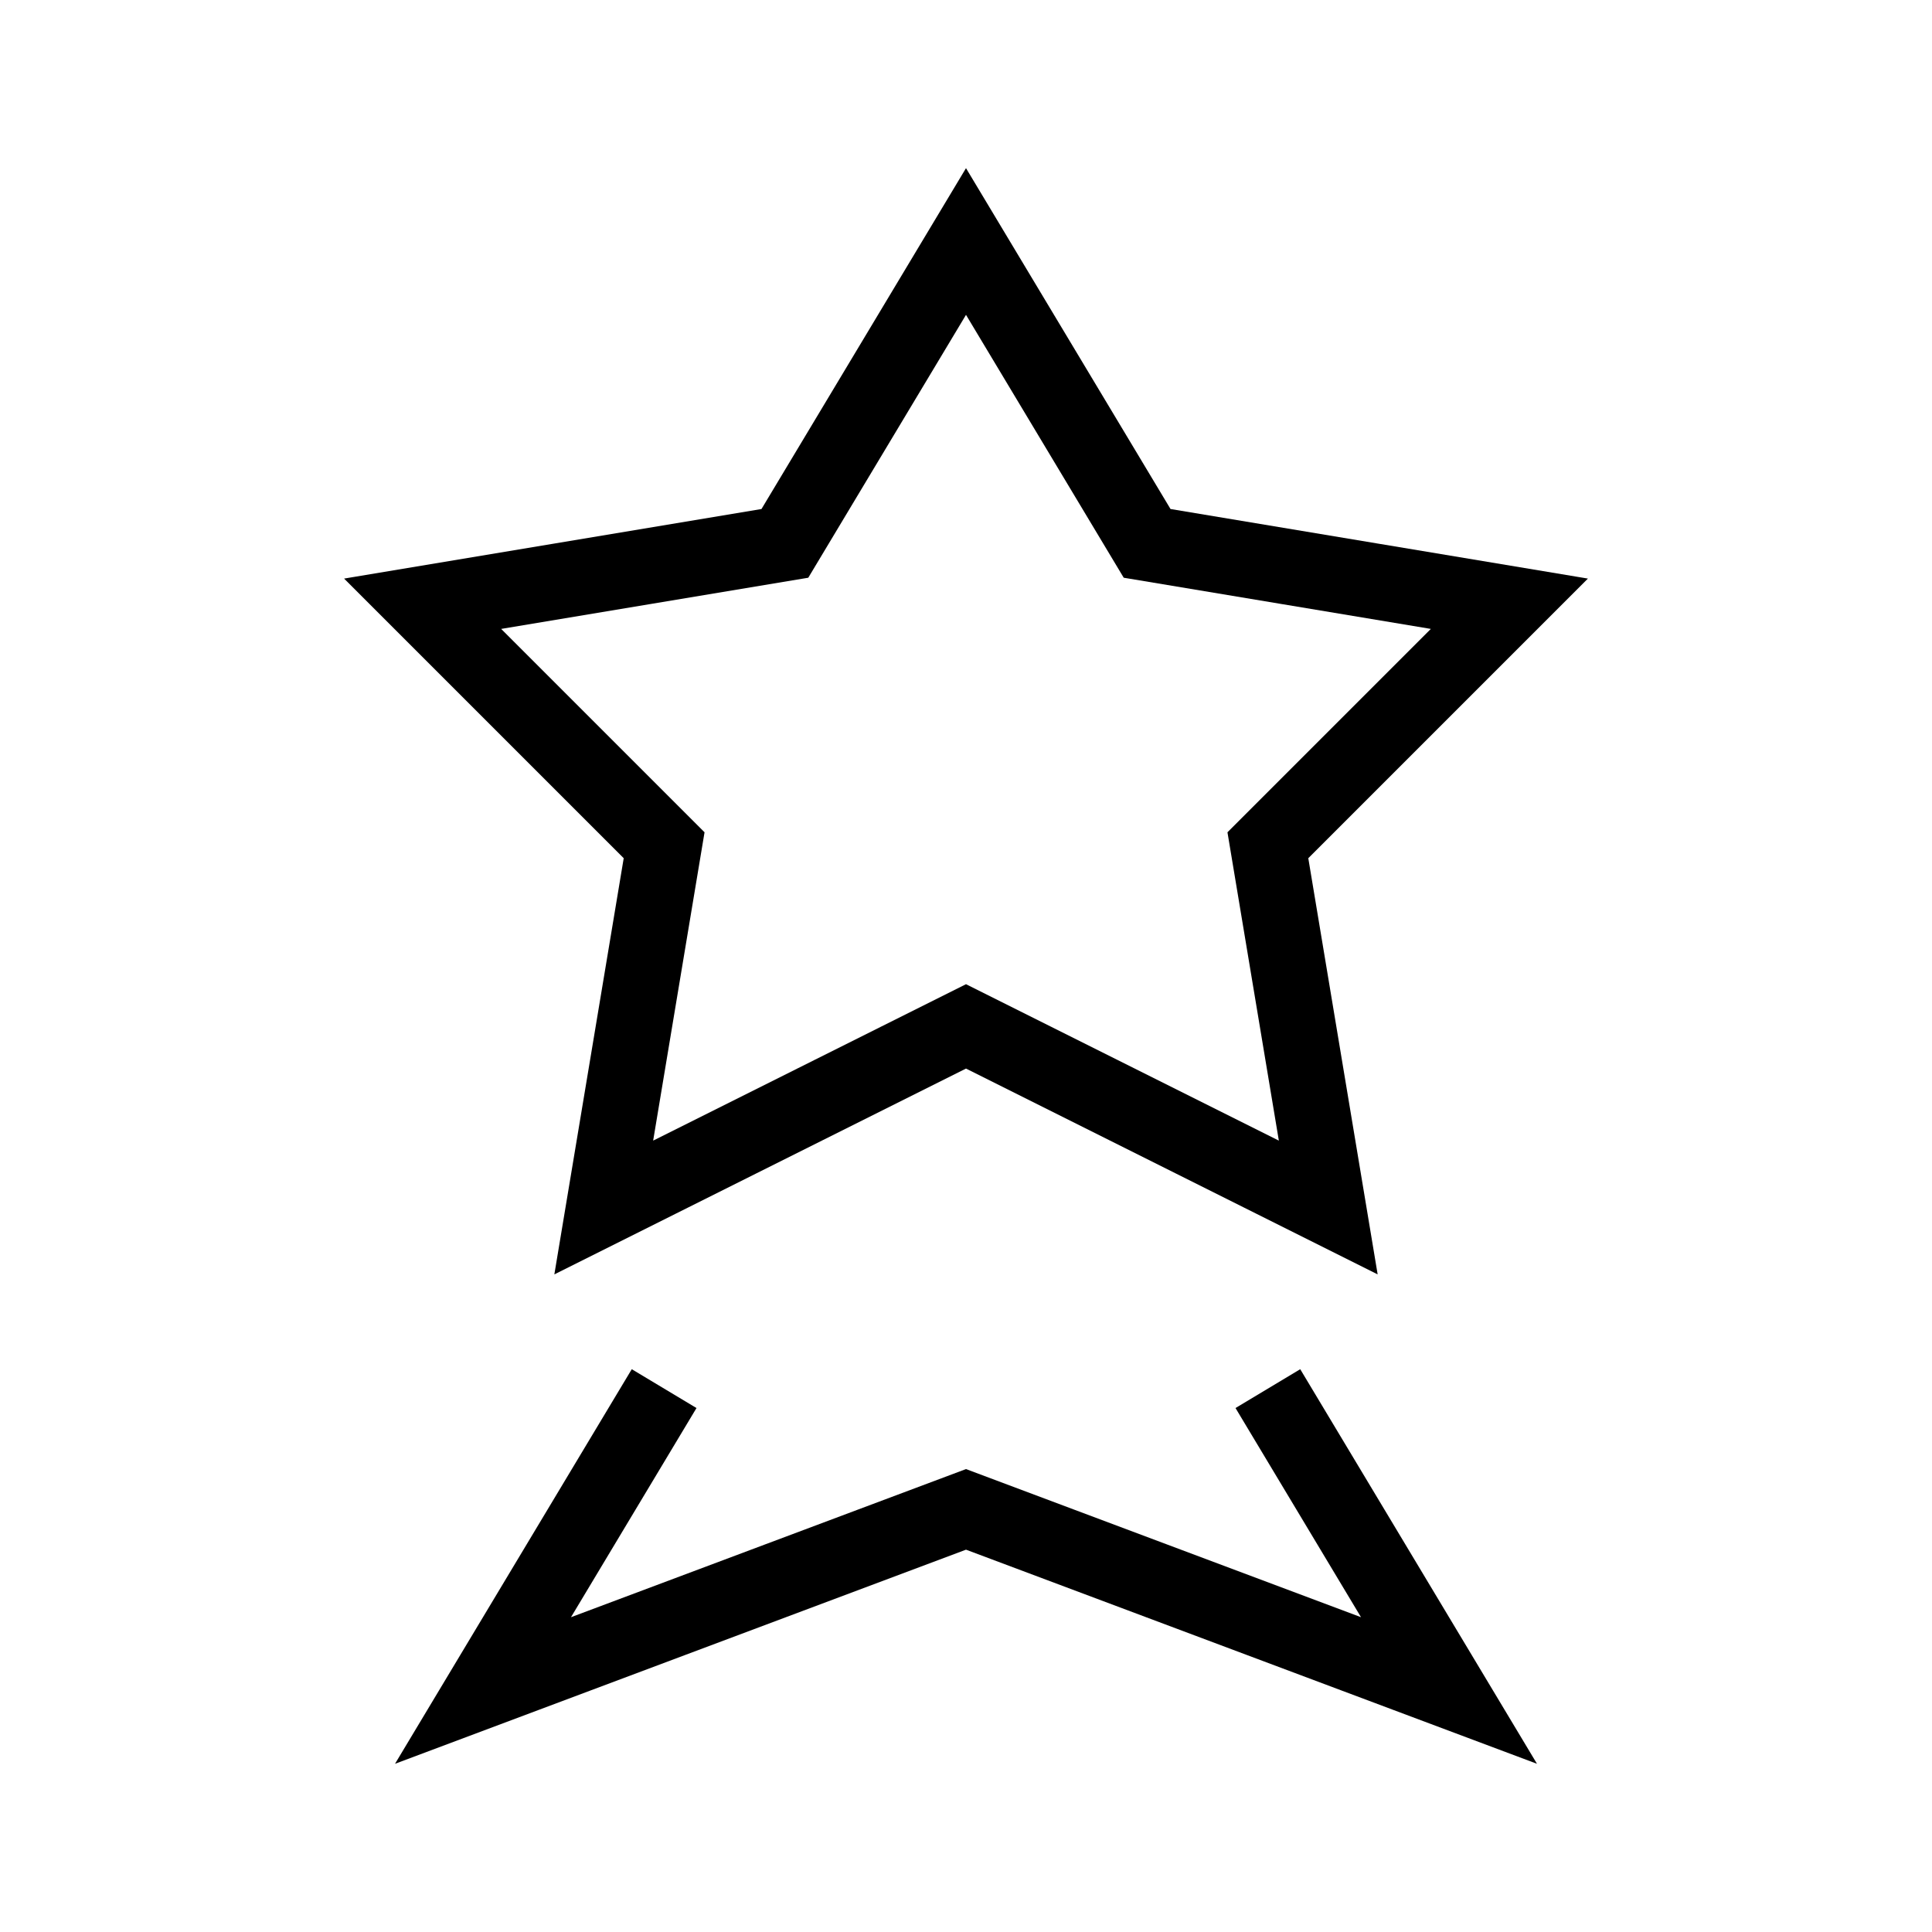
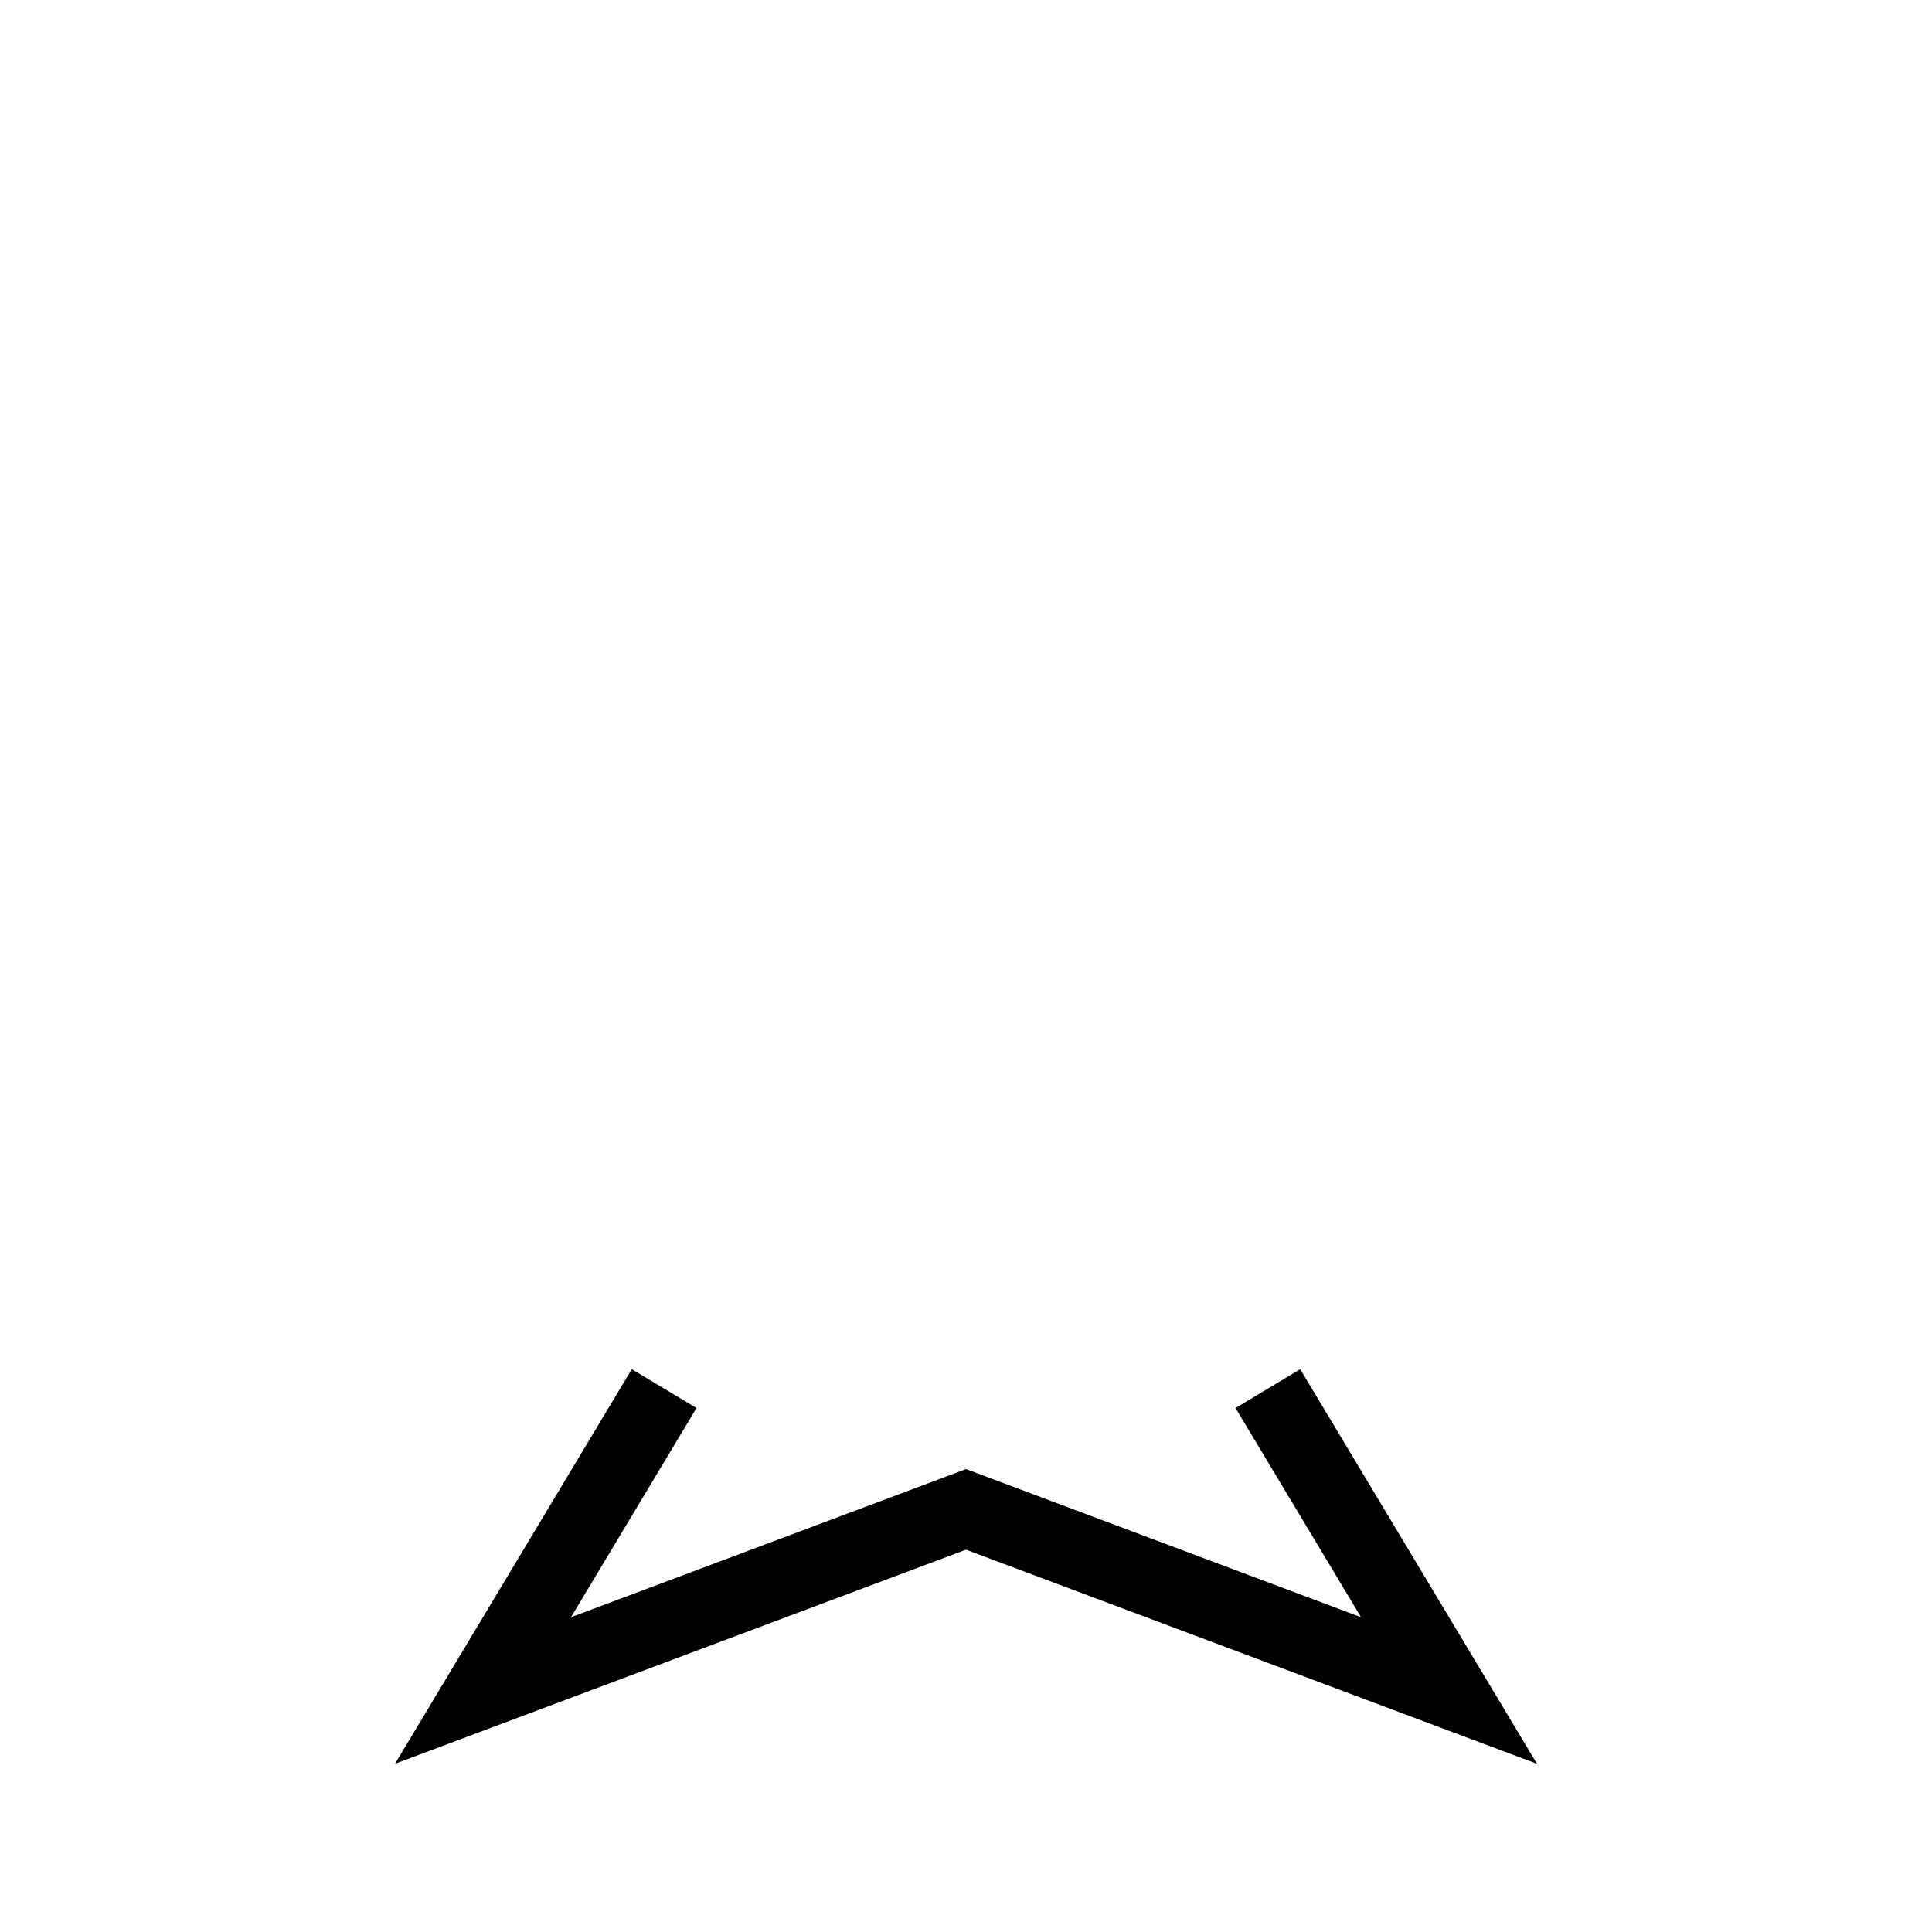
<svg xmlns="http://www.w3.org/2000/svg" baseProfile="full" height="64px" version="1.1" width="64px">
  <defs />
-   <polygon fill="none" points="32,8 38,18 50,20 42,28 44,40 32,34 20,40 22,28 14,20 26,18" stroke="black" stroke-width="2.5" />
  <polyline fill="none" points="22,46 16,56 32,50 48,56 42,46" stroke="black" stroke-width="2.5" />
</svg>